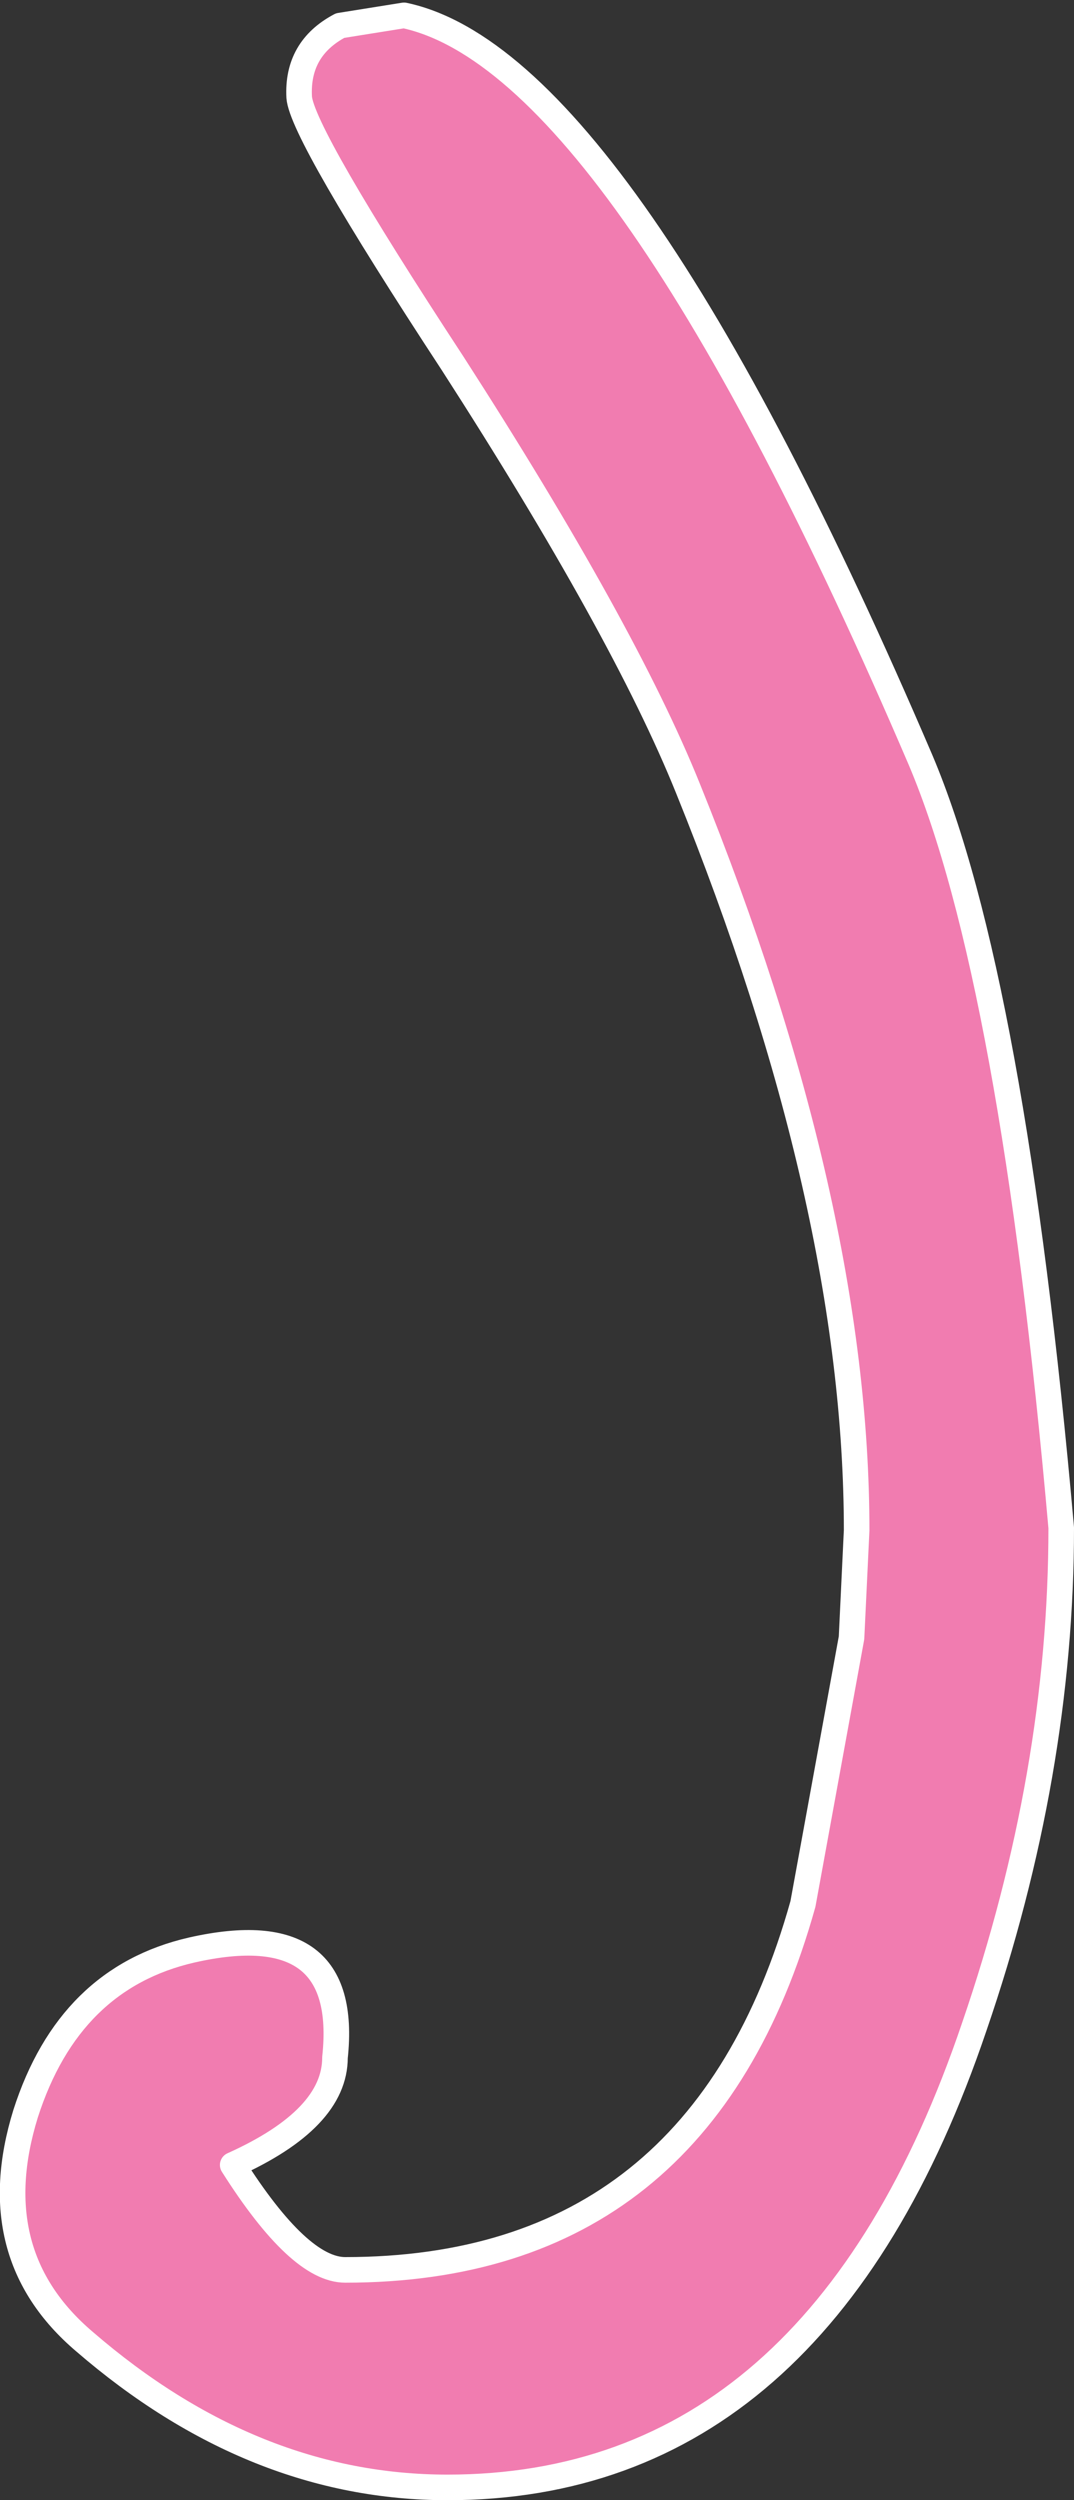
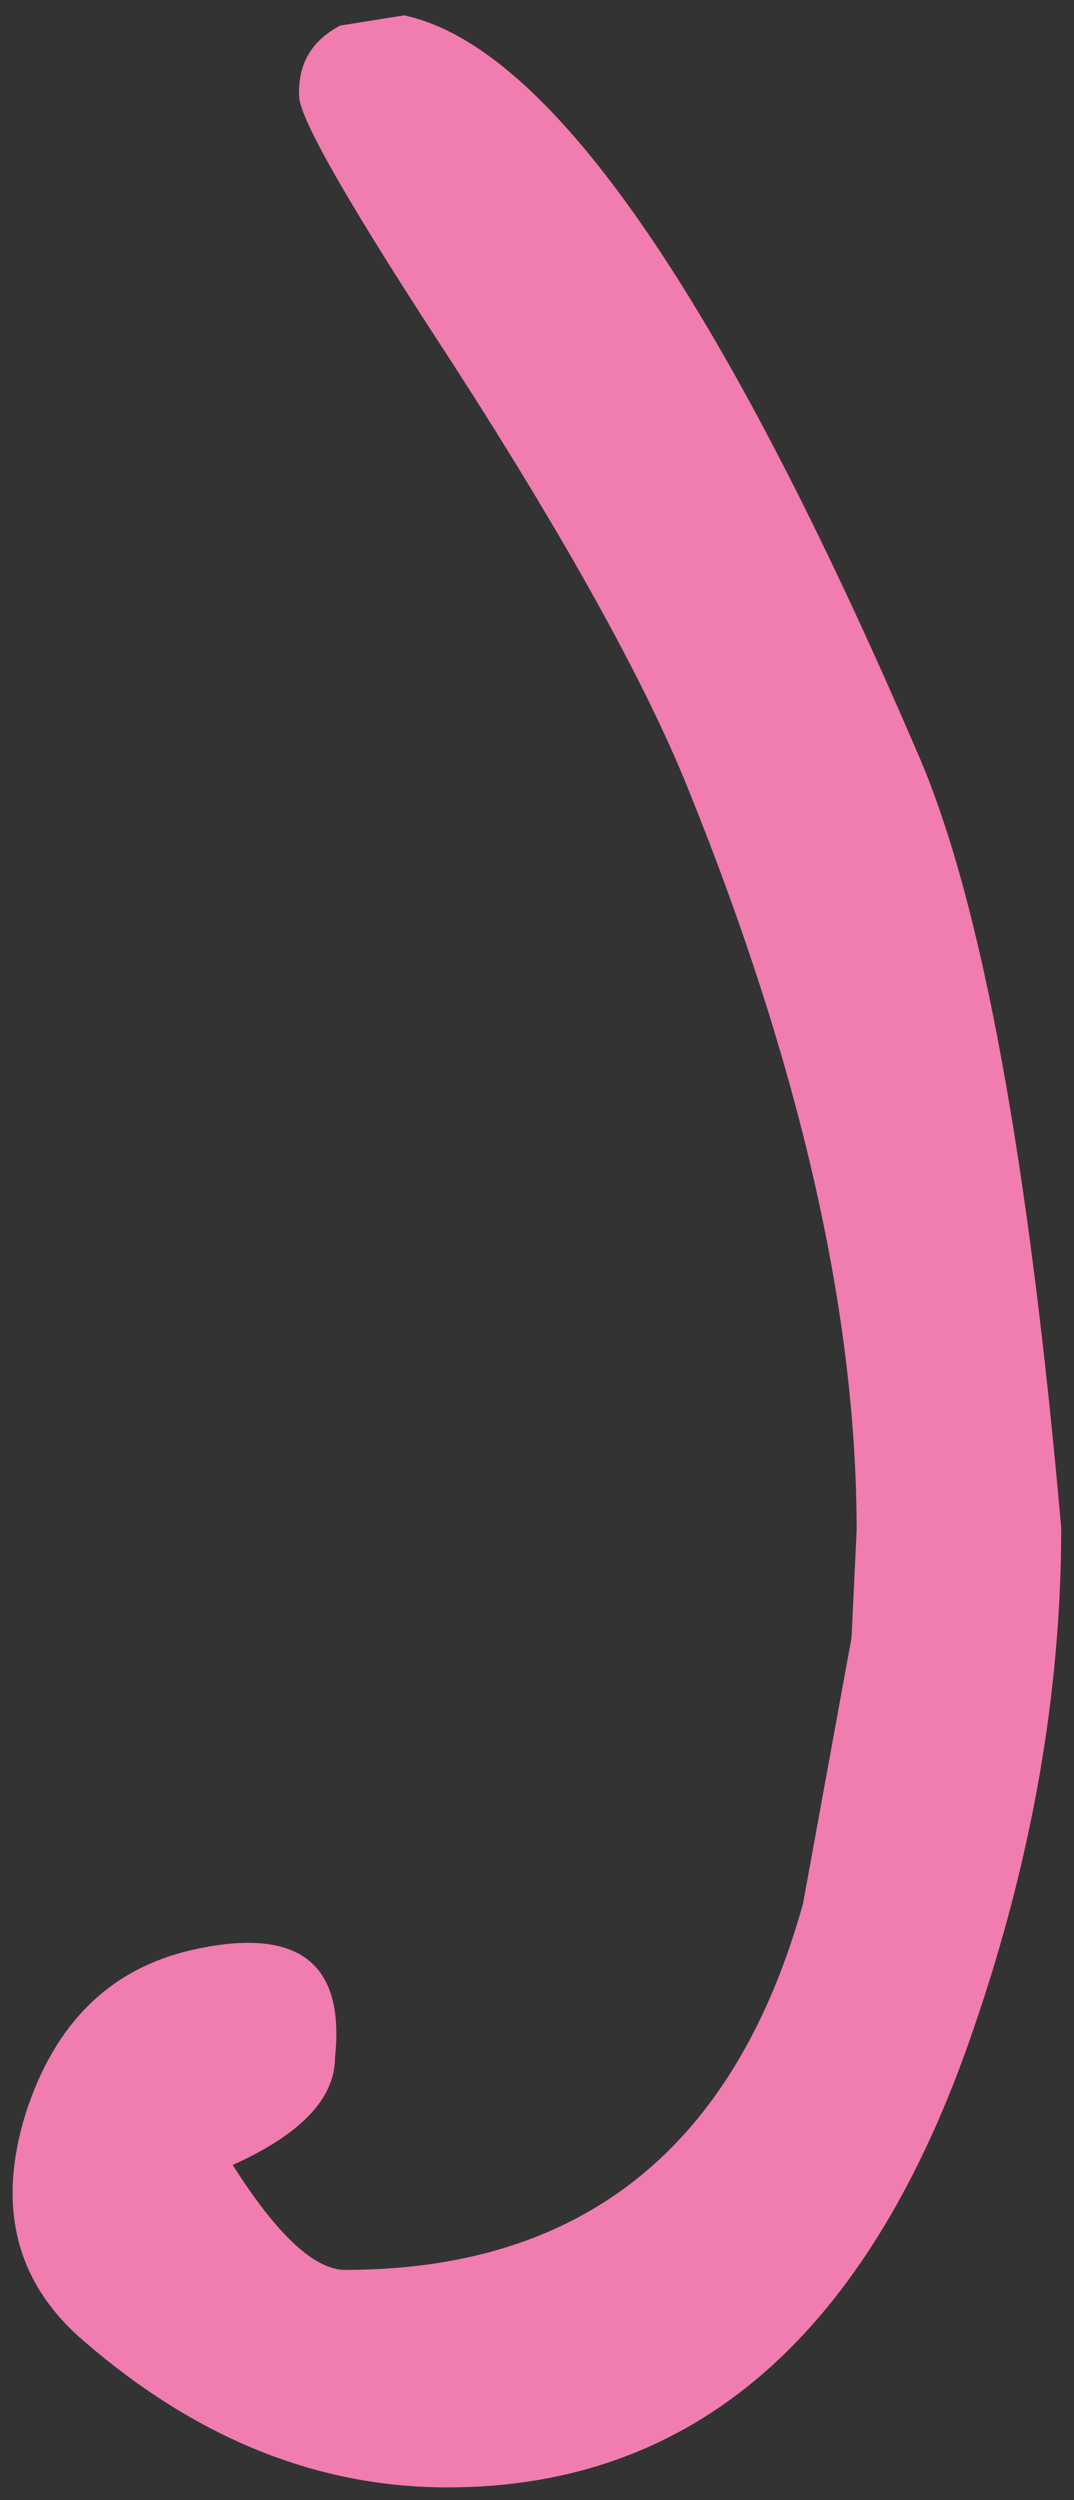
<svg xmlns="http://www.w3.org/2000/svg" height="48.85px" width="21.0px">
  <rect width="100%" height="100%" fill="#333333" stroke="none" />
  <g transform="matrix(1.0, 0.0, 0.0, 1.0, 7.9, 2.05)">
    <path d="M-1.25 -1.55 L0.0 -1.75 Q4.25 -0.85 10.1 12.8 11.9 17.05 12.85 27.8 12.85 32.6 11.15 37.55 8.1 46.55 0.85 46.55 -2.95 46.55 -6.25 43.7 -8.25 42.0 -7.4 39.25 -6.55 36.6 -4.15 36.05 -1.05 35.35 -1.35 38.15 -1.35 39.35 -3.35 40.25 -2.05 42.3 -1.15 42.3 5.8 42.3 7.8 35.15 L8.75 29.95 8.85 27.85 Q8.85 21.5 5.55 13.35 4.3 10.25 0.95 5.05 -2.0 0.55 -2.05 -0.15 -2.1 -1.1 -1.25 -1.55" fill="#f17cb0" fill-rule="evenodd" stroke="none" />
-     <path d="M-1.25 -1.55 L0.0 -1.75 Q4.25 -0.85 10.1 12.8 11.9 17.05 12.85 27.8 12.85 32.6 11.15 37.55 8.1 46.55 0.85 46.55 -2.95 46.55 -6.25 43.7 -8.25 42.0 -7.4 39.25 -6.55 36.6 -4.15 36.05 -1.05 35.35 -1.35 38.15 -1.35 39.35 -3.35 40.25 -2.05 42.3 -1.15 42.3 5.8 42.3 7.8 35.15 L8.75 29.95 8.85 27.85 Q8.85 21.5 5.55 13.35 4.3 10.25 0.95 5.05 -2.0 0.55 -2.05 -0.15 -2.1 -1.1 -1.25 -1.55 Z" fill="none" stroke="#ffffff" stroke-linecap="round" stroke-linejoin="round" stroke-width="0.5" />
  </g>
</svg>